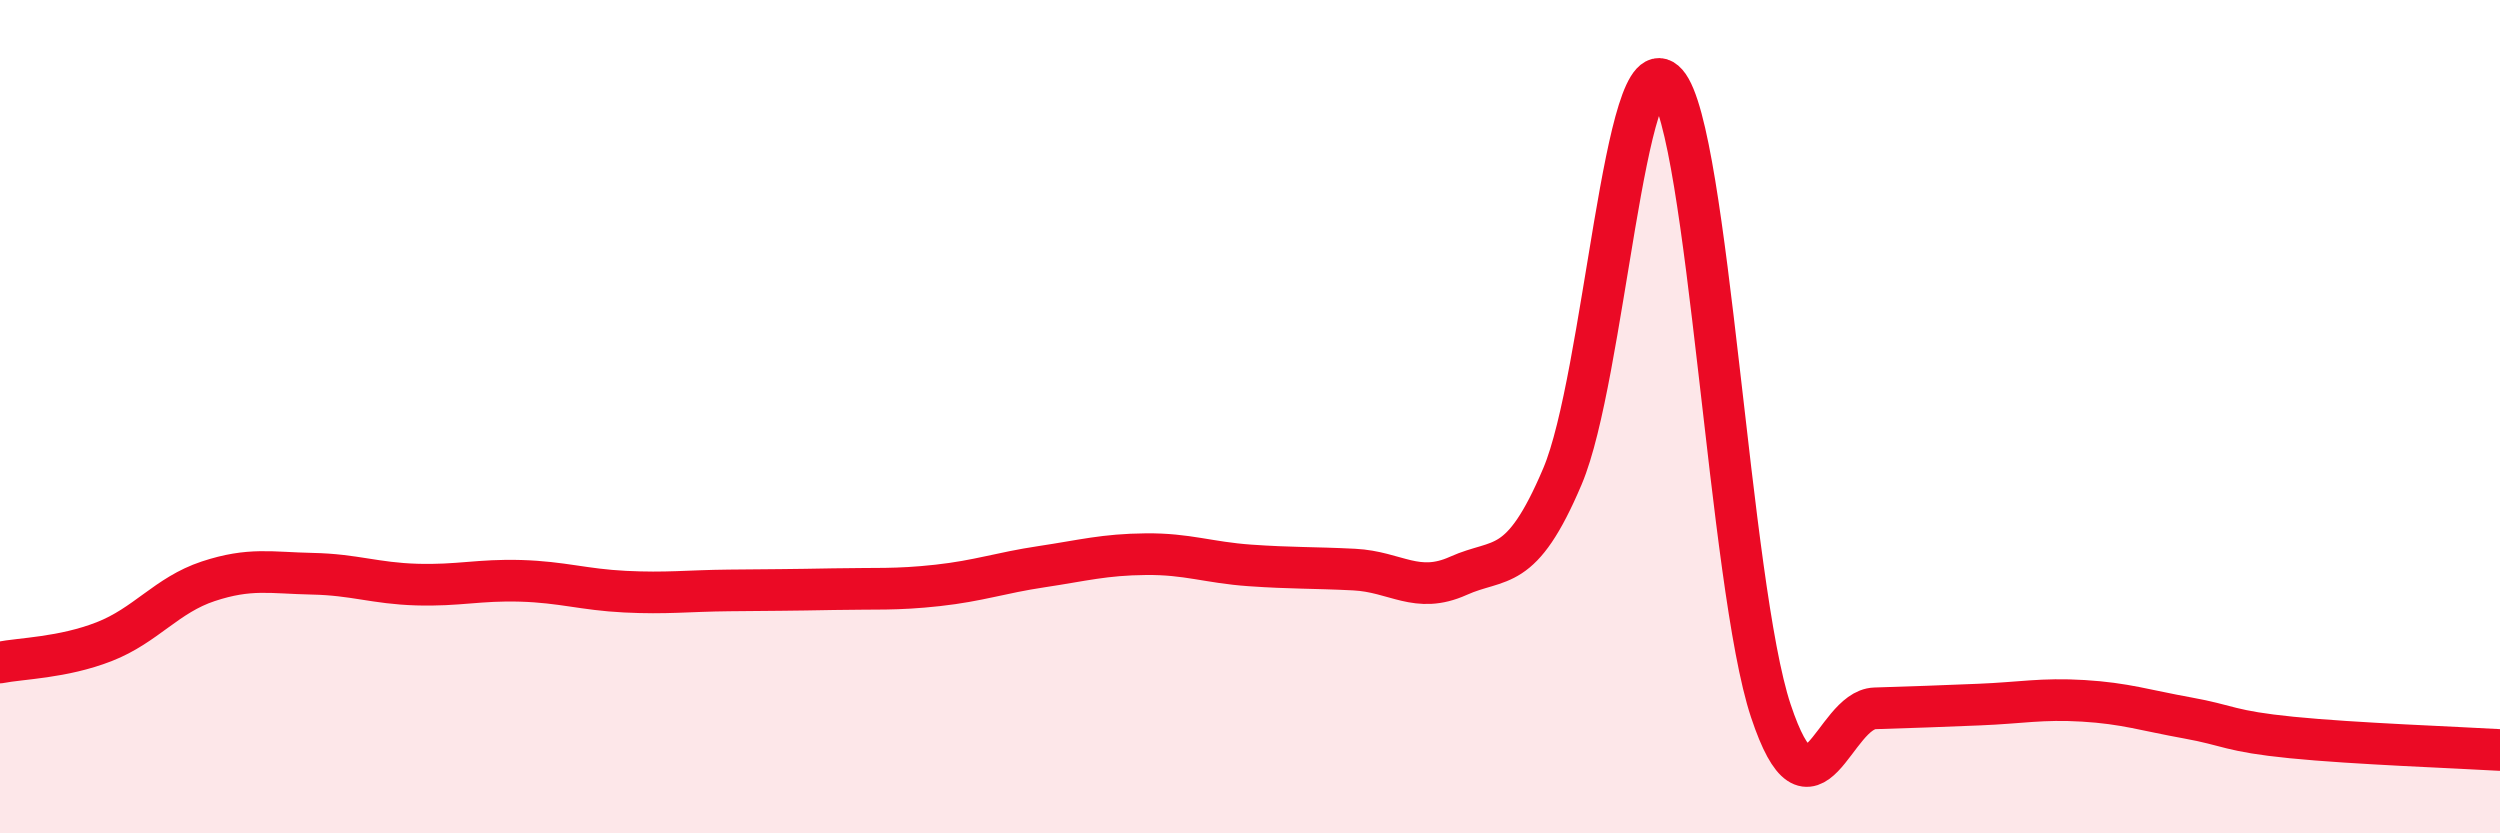
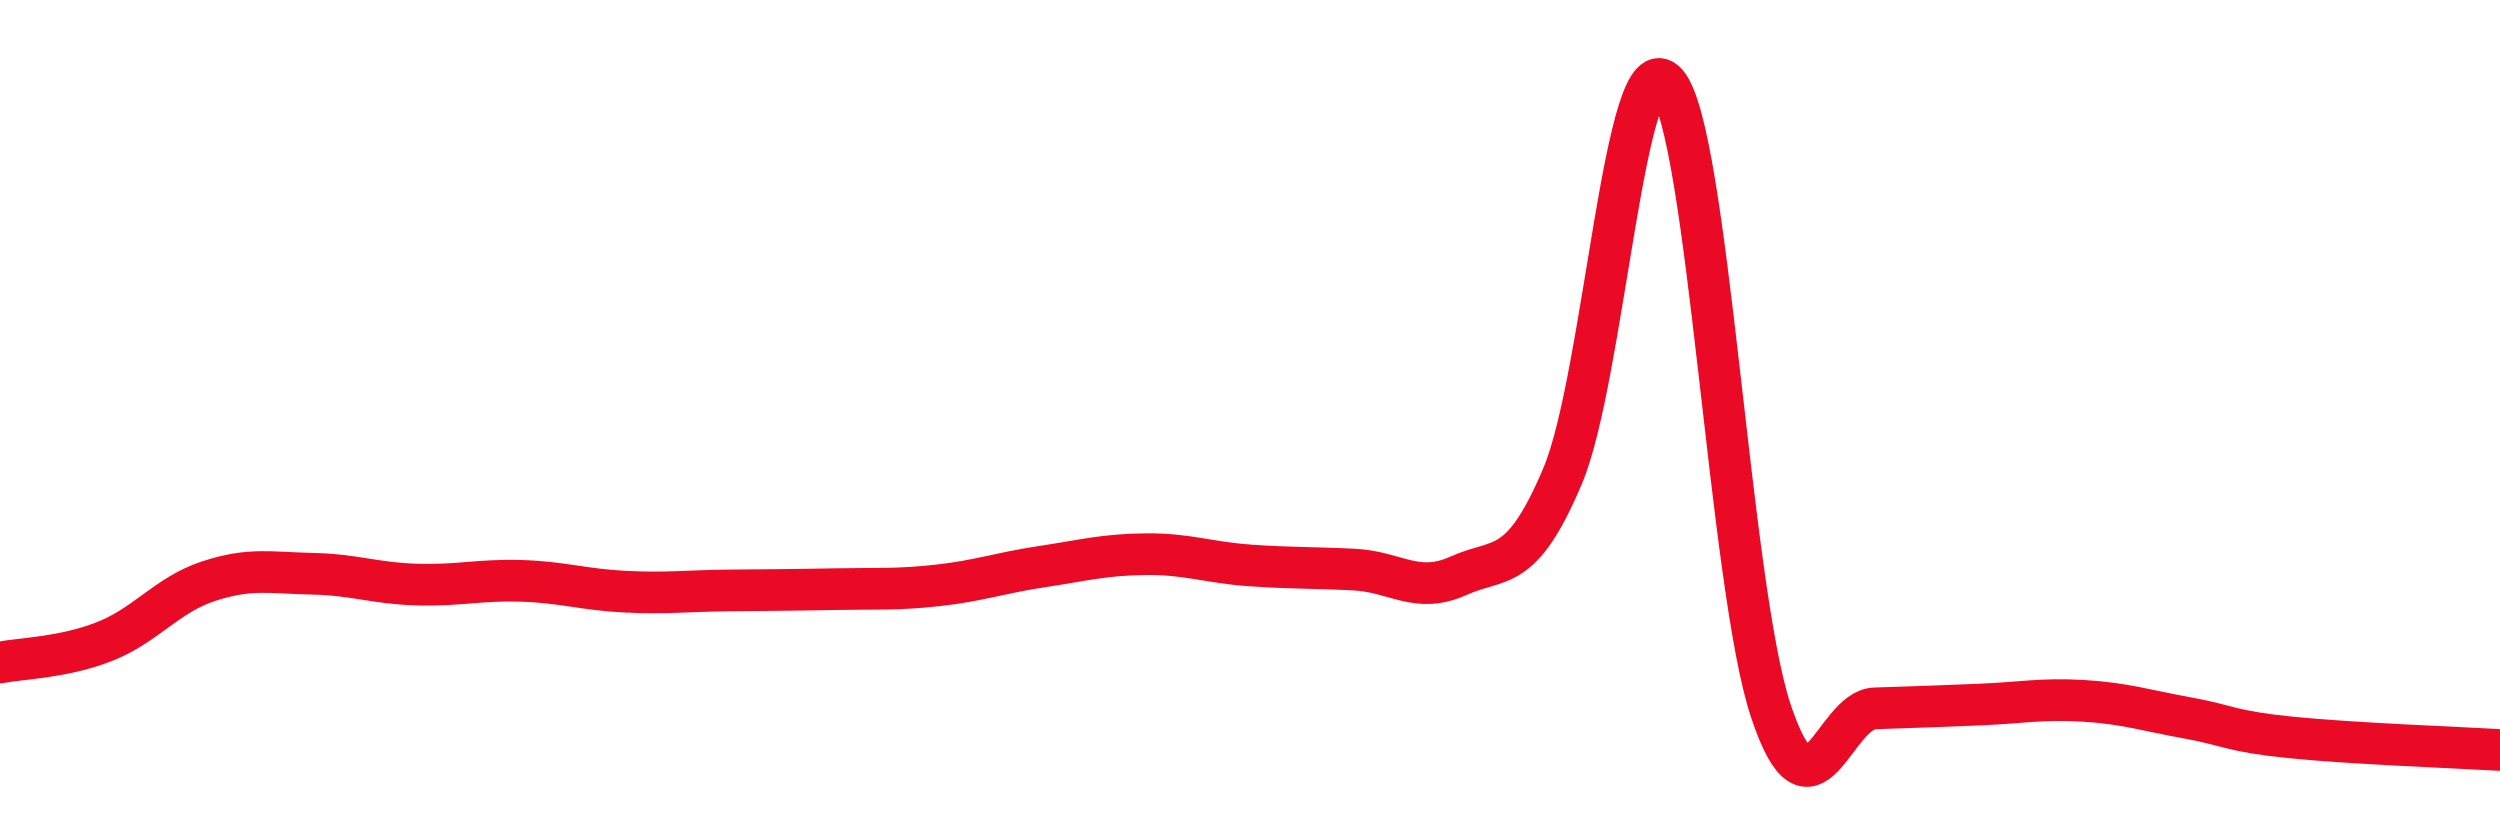
<svg xmlns="http://www.w3.org/2000/svg" width="60" height="20" viewBox="0 0 60 20">
-   <path d="M 0,15.9 C 0.5,15.8 1.5,15.79 2.5,15.4 C 3.5,15.01 4,14.28 5,13.95 C 6,13.62 6.5,13.75 7.5,13.77 C 8.5,13.79 9,14 10,14.03 C 11,14.06 11.5,13.91 12.5,13.94 C 13.5,13.97 14,14.15 15,14.2 C 16,14.25 16.5,14.18 17.5,14.17 C 18.5,14.16 19,14.16 20,14.14 C 21,14.12 21.5,14.16 22.5,14.05 C 23.5,13.94 24,13.75 25,13.6 C 26,13.45 26.5,13.31 27.5,13.3 C 28.5,13.29 29,13.5 30,13.57 C 31,13.64 31.5,13.62 32.5,13.67 C 33.5,13.72 34,14.27 35,13.82 C 36,13.37 36.5,13.79 37.5,11.43 C 38.5,9.07 39,0.87 40,2 C 41,3.13 41.5,14.06 42.5,17.06 C 43.5,20.06 44,17.03 45,17 C 46,16.97 46.5,16.95 47.5,16.91 C 48.5,16.87 49,16.76 50,16.82 C 51,16.88 51.5,17.05 52.5,17.23 C 53.5,17.41 53.5,17.55 55,17.7 C 56.5,17.85 59,17.94 60,18L60 20L0 20Z" fill="#EB0A25" opacity="0.1" stroke-linecap="round" stroke-linejoin="round" />
  <path d="M 0,15.9 C 0.5,15.8 1.5,15.79 2.5,15.4 C 3.5,15.01 4,14.28 5,13.95 C 6,13.62 6.5,13.75 7.5,13.77 C 8.5,13.79 9,14 10,14.03 C 11,14.06 11.5,13.91 12.5,13.94 C 13.5,13.97 14,14.15 15,14.2 C 16,14.25 16.5,14.18 17.5,14.17 C 18.5,14.16 19,14.16 20,14.14 C 21,14.12 21.5,14.16 22.5,14.05 C 23.5,13.94 24,13.75 25,13.6 C 26,13.45 26.5,13.31 27.5,13.3 C 28.5,13.29 29,13.5 30,13.57 C 31,13.64 31.5,13.62 32.5,13.67 C 33.5,13.72 34,14.27 35,13.82 C 36,13.37 36.5,13.79 37.5,11.43 C 38.5,9.07 39,0.87 40,2 C 41,3.13 41.5,14.06 42.5,17.06 C 43.5,20.06 44,17.03 45,17 C 46,16.97 46.5,16.95 47.5,16.91 C 48.5,16.87 49,16.76 50,16.82 C 51,16.88 51.5,17.05 52.5,17.23 C 53.5,17.41 53.5,17.55 55,17.7 C 56.5,17.85 59,17.94 60,18" stroke="#EB0A25" stroke-width="1" fill="none" stroke-linecap="round" stroke-linejoin="round" />
</svg>